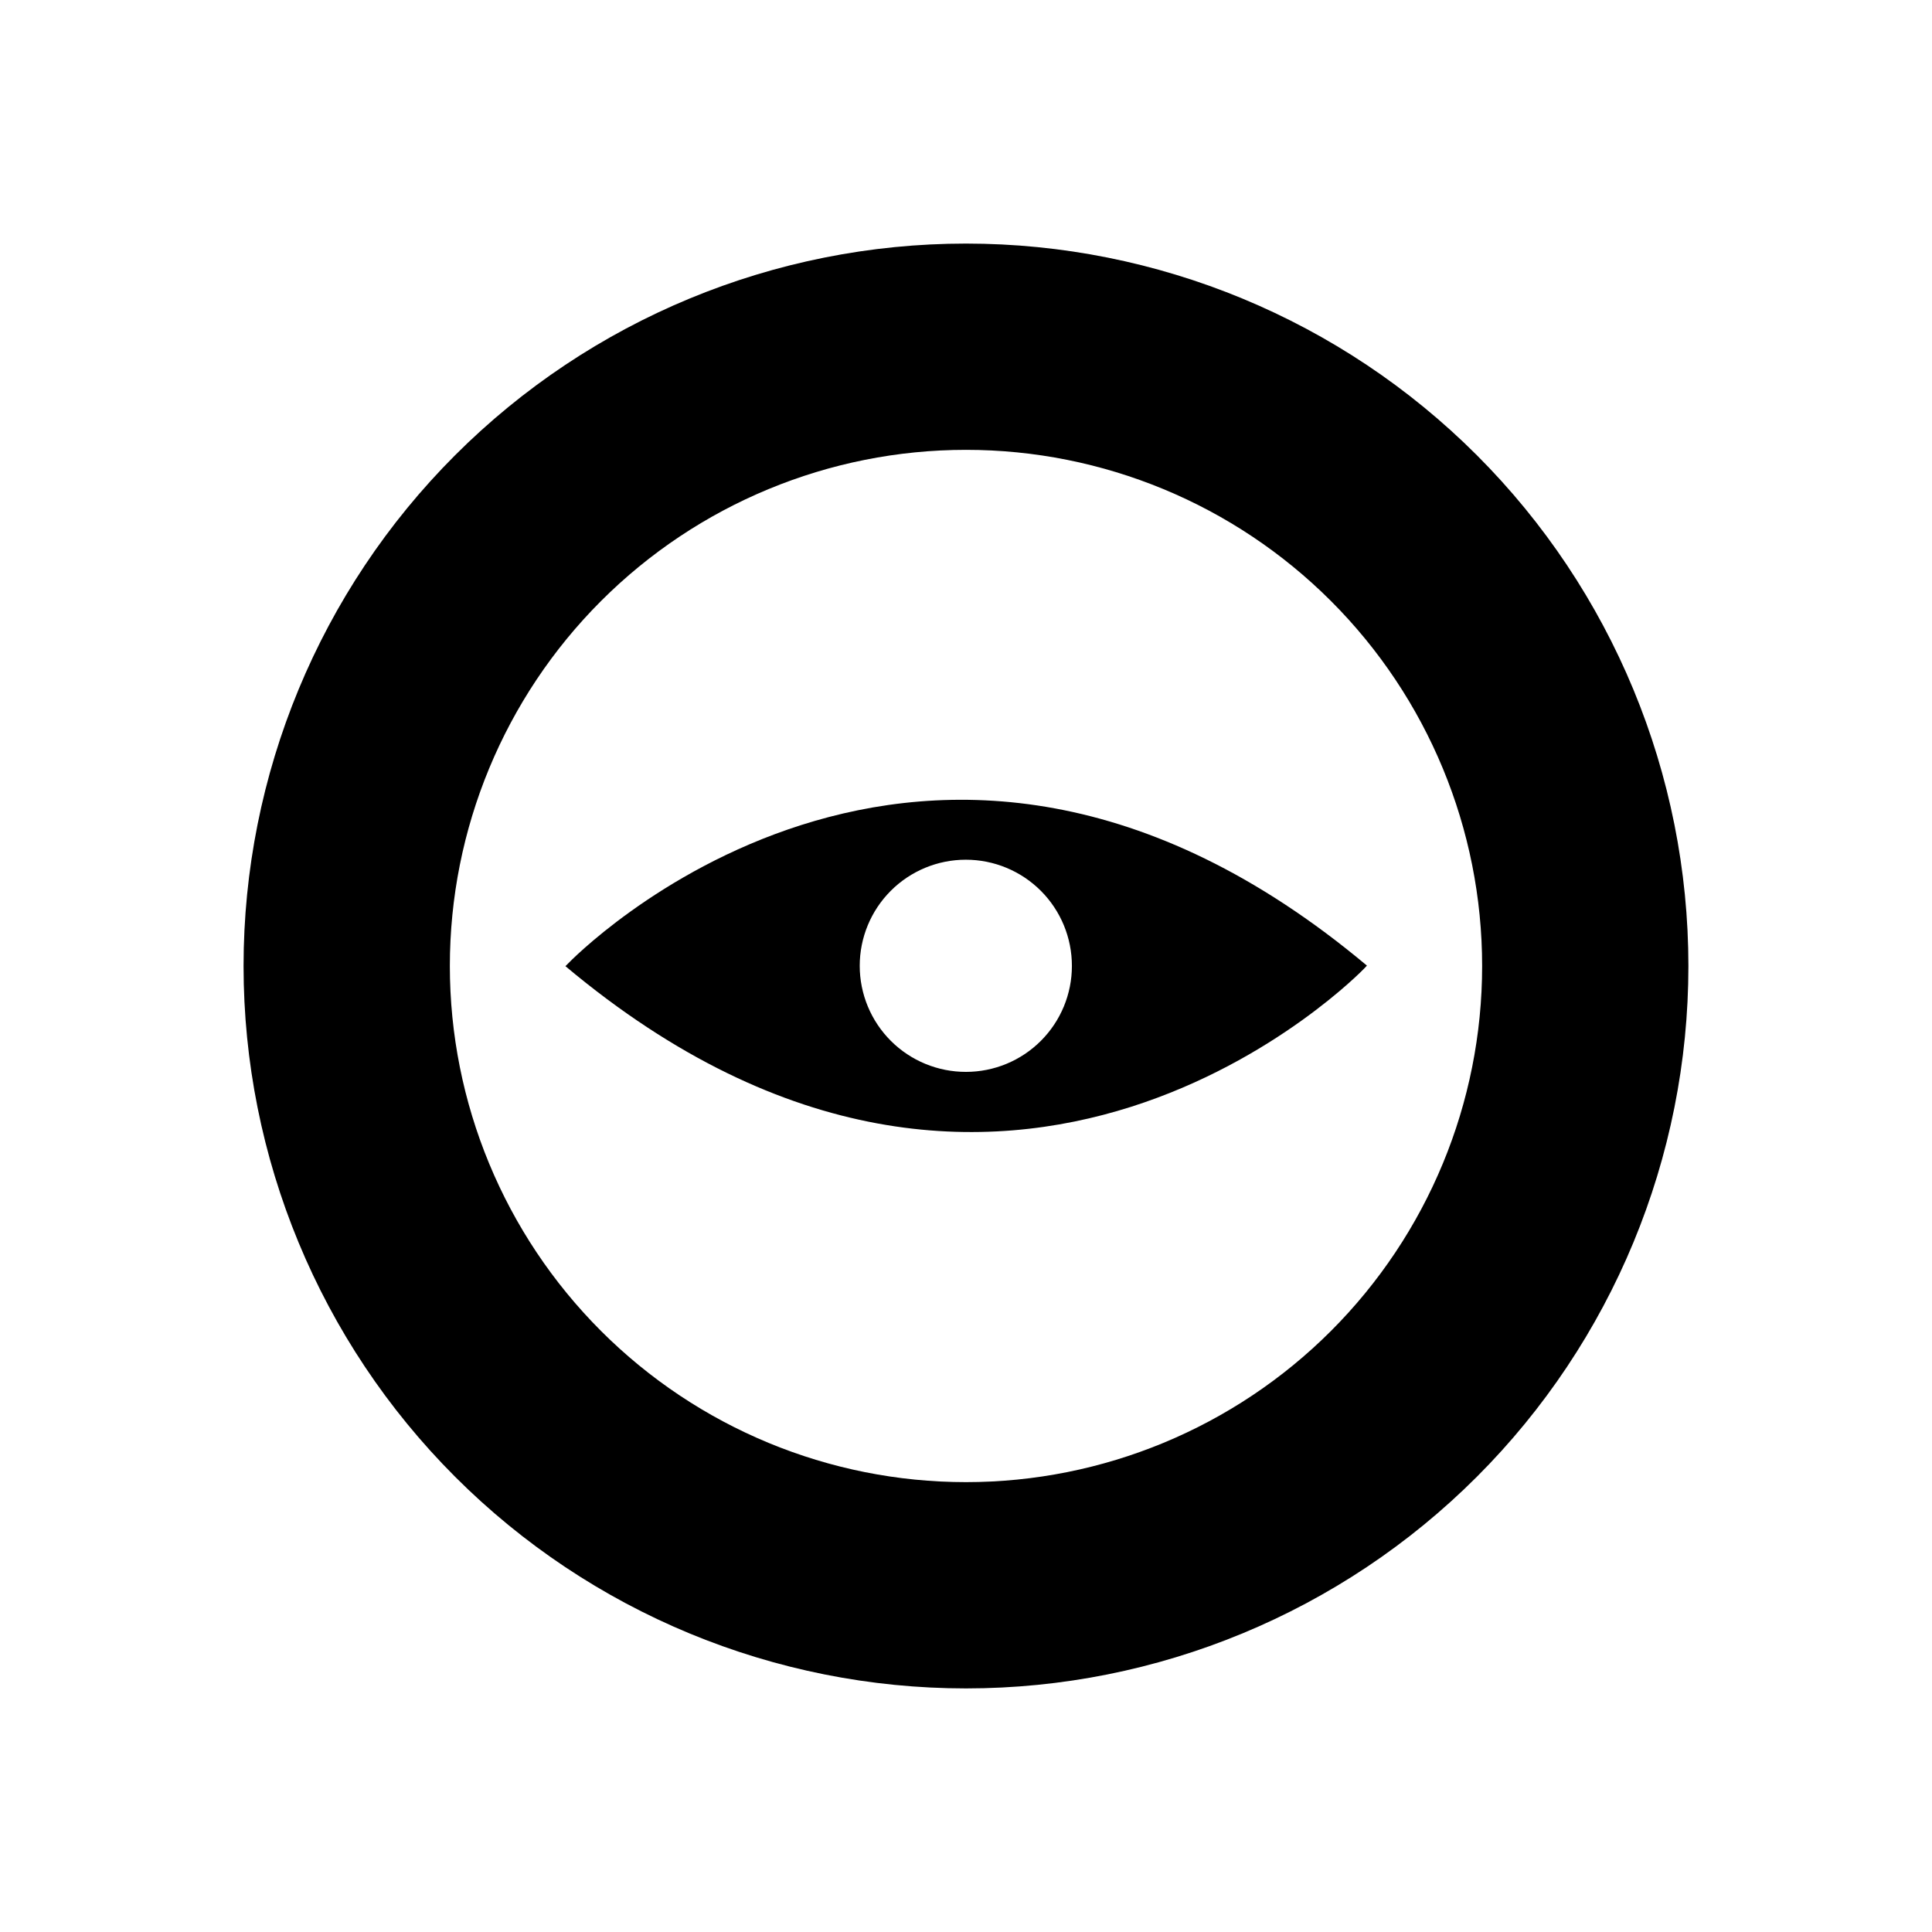
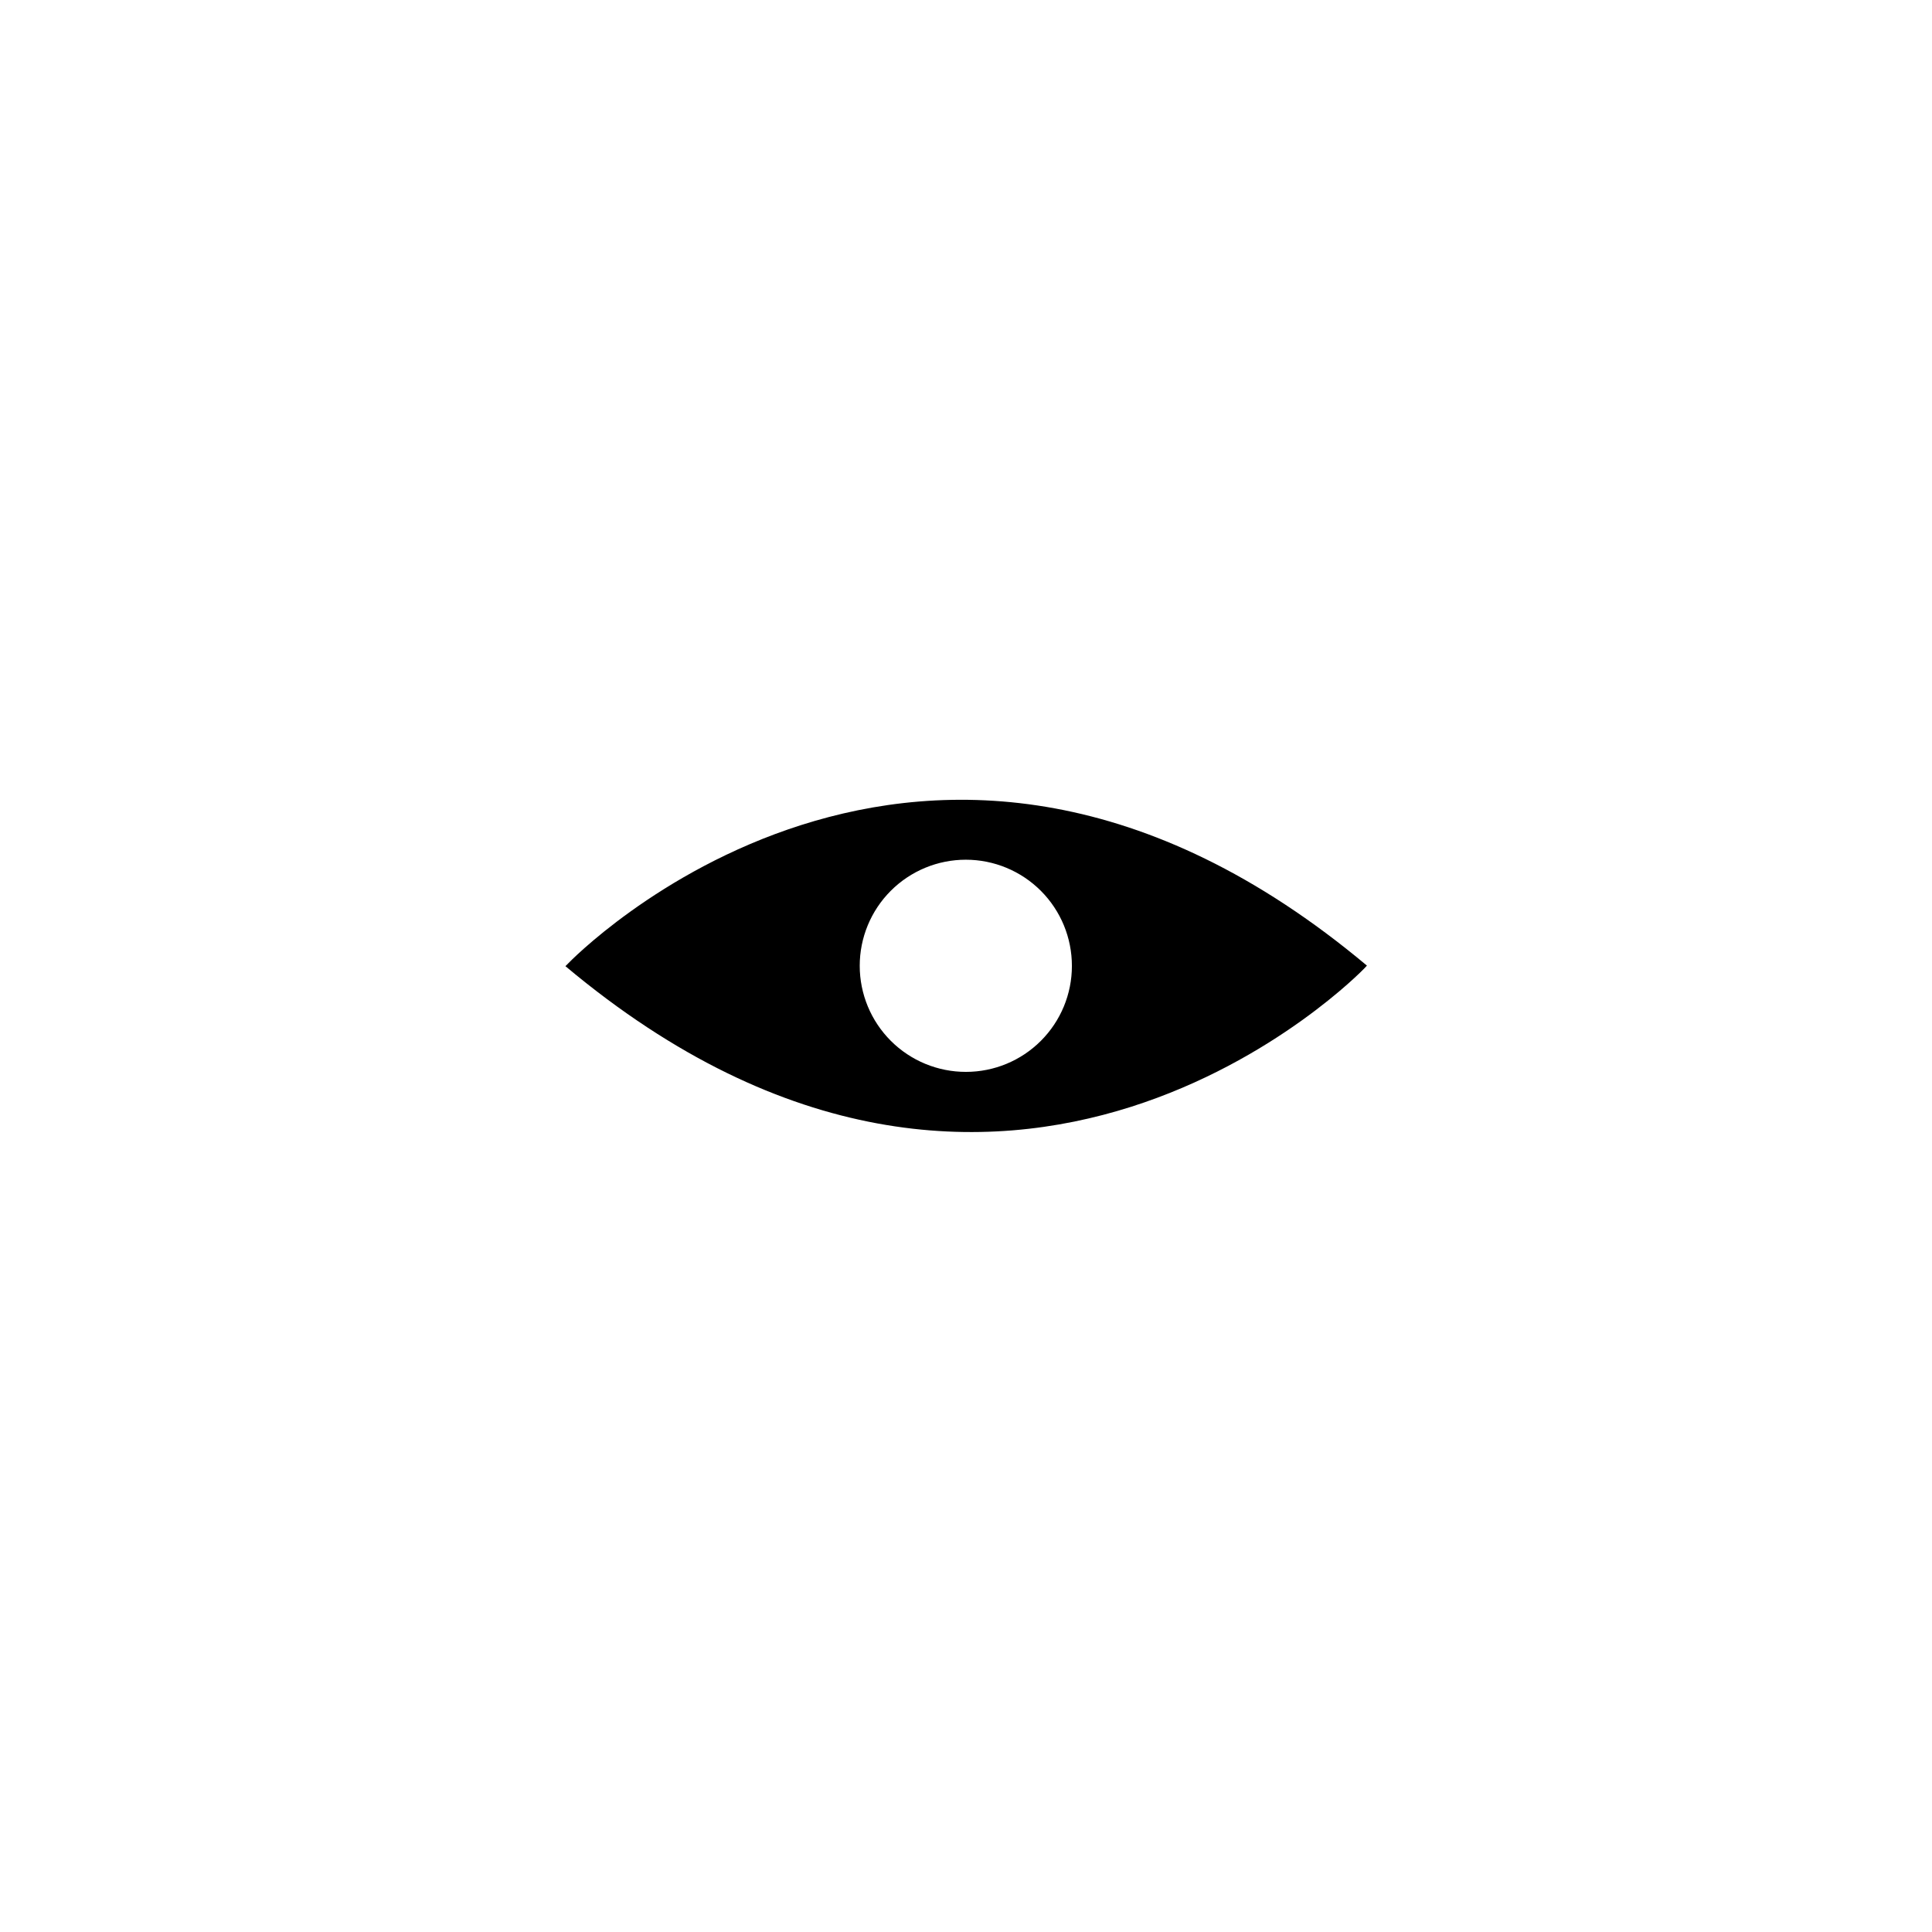
<svg xmlns="http://www.w3.org/2000/svg" fill="#000000" width="800px" height="800px" version="1.1" viewBox="144 144 512 512">
  <g>
-     <path d="m400 208.55c-50.777 0-99.473 20.172-135.38 56.074s-56.074 84.598-56.074 135.38c0 50.773 20.172 99.469 56.074 135.37 35.902 35.906 84.598 56.074 135.38 56.074 50.773 0 99.469-20.168 135.37-56.074 35.906-35.902 56.074-84.598 56.074-135.37 0-50.777-20.168-99.473-56.074-135.38-35.902-35.902-84.598-56.074-135.37-56.074zm0 328.23c-36.277 0-71.07-14.41-96.723-40.062s-40.062-60.441-40.062-96.719 14.41-71.07 40.062-96.723 60.445-40.062 96.723-40.062 71.066 14.41 96.719 40.062 40.062 60.445 40.062 96.723-14.41 71.066-40.062 96.719-60.441 40.062-96.719 40.062z" />
-     <path d="m294.65 399.24-0.805 0.805c117.44 98.496 211.6 0.707 211.6 0.707l0.805-0.855c-117.54-98.496-211.6-0.656-211.6-0.656zm105.35 28.82c-7.465 0.012-14.625-2.941-19.906-8.211-5.281-5.269-8.254-12.426-8.258-19.887-0.004-7.461 2.957-14.617 8.234-19.895 5.277-5.277 12.434-8.238 19.895-8.234 7.461 0.004 14.617 2.977 19.887 8.258 5.269 5.281 8.223 12.441 8.211 19.906 0 7.441-2.957 14.578-8.223 19.84-5.262 5.266-12.398 8.223-19.84 8.223z" />
+     <path d="m294.65 399.24-0.805 0.805c117.44 98.496 211.6 0.707 211.6 0.707l0.805-0.855c-117.54-98.496-211.6-0.656-211.6-0.656zm105.35 28.82c-7.465 0.012-14.625-2.941-19.906-8.211-5.281-5.269-8.254-12.426-8.258-19.887-0.004-7.461 2.957-14.617 8.234-19.895 5.277-5.277 12.434-8.238 19.895-8.234 7.461 0.004 14.617 2.977 19.887 8.258 5.269 5.281 8.223 12.441 8.211 19.906 0 7.441-2.957 14.578-8.223 19.84-5.262 5.266-12.398 8.223-19.84 8.223" />
  </g>
</svg>